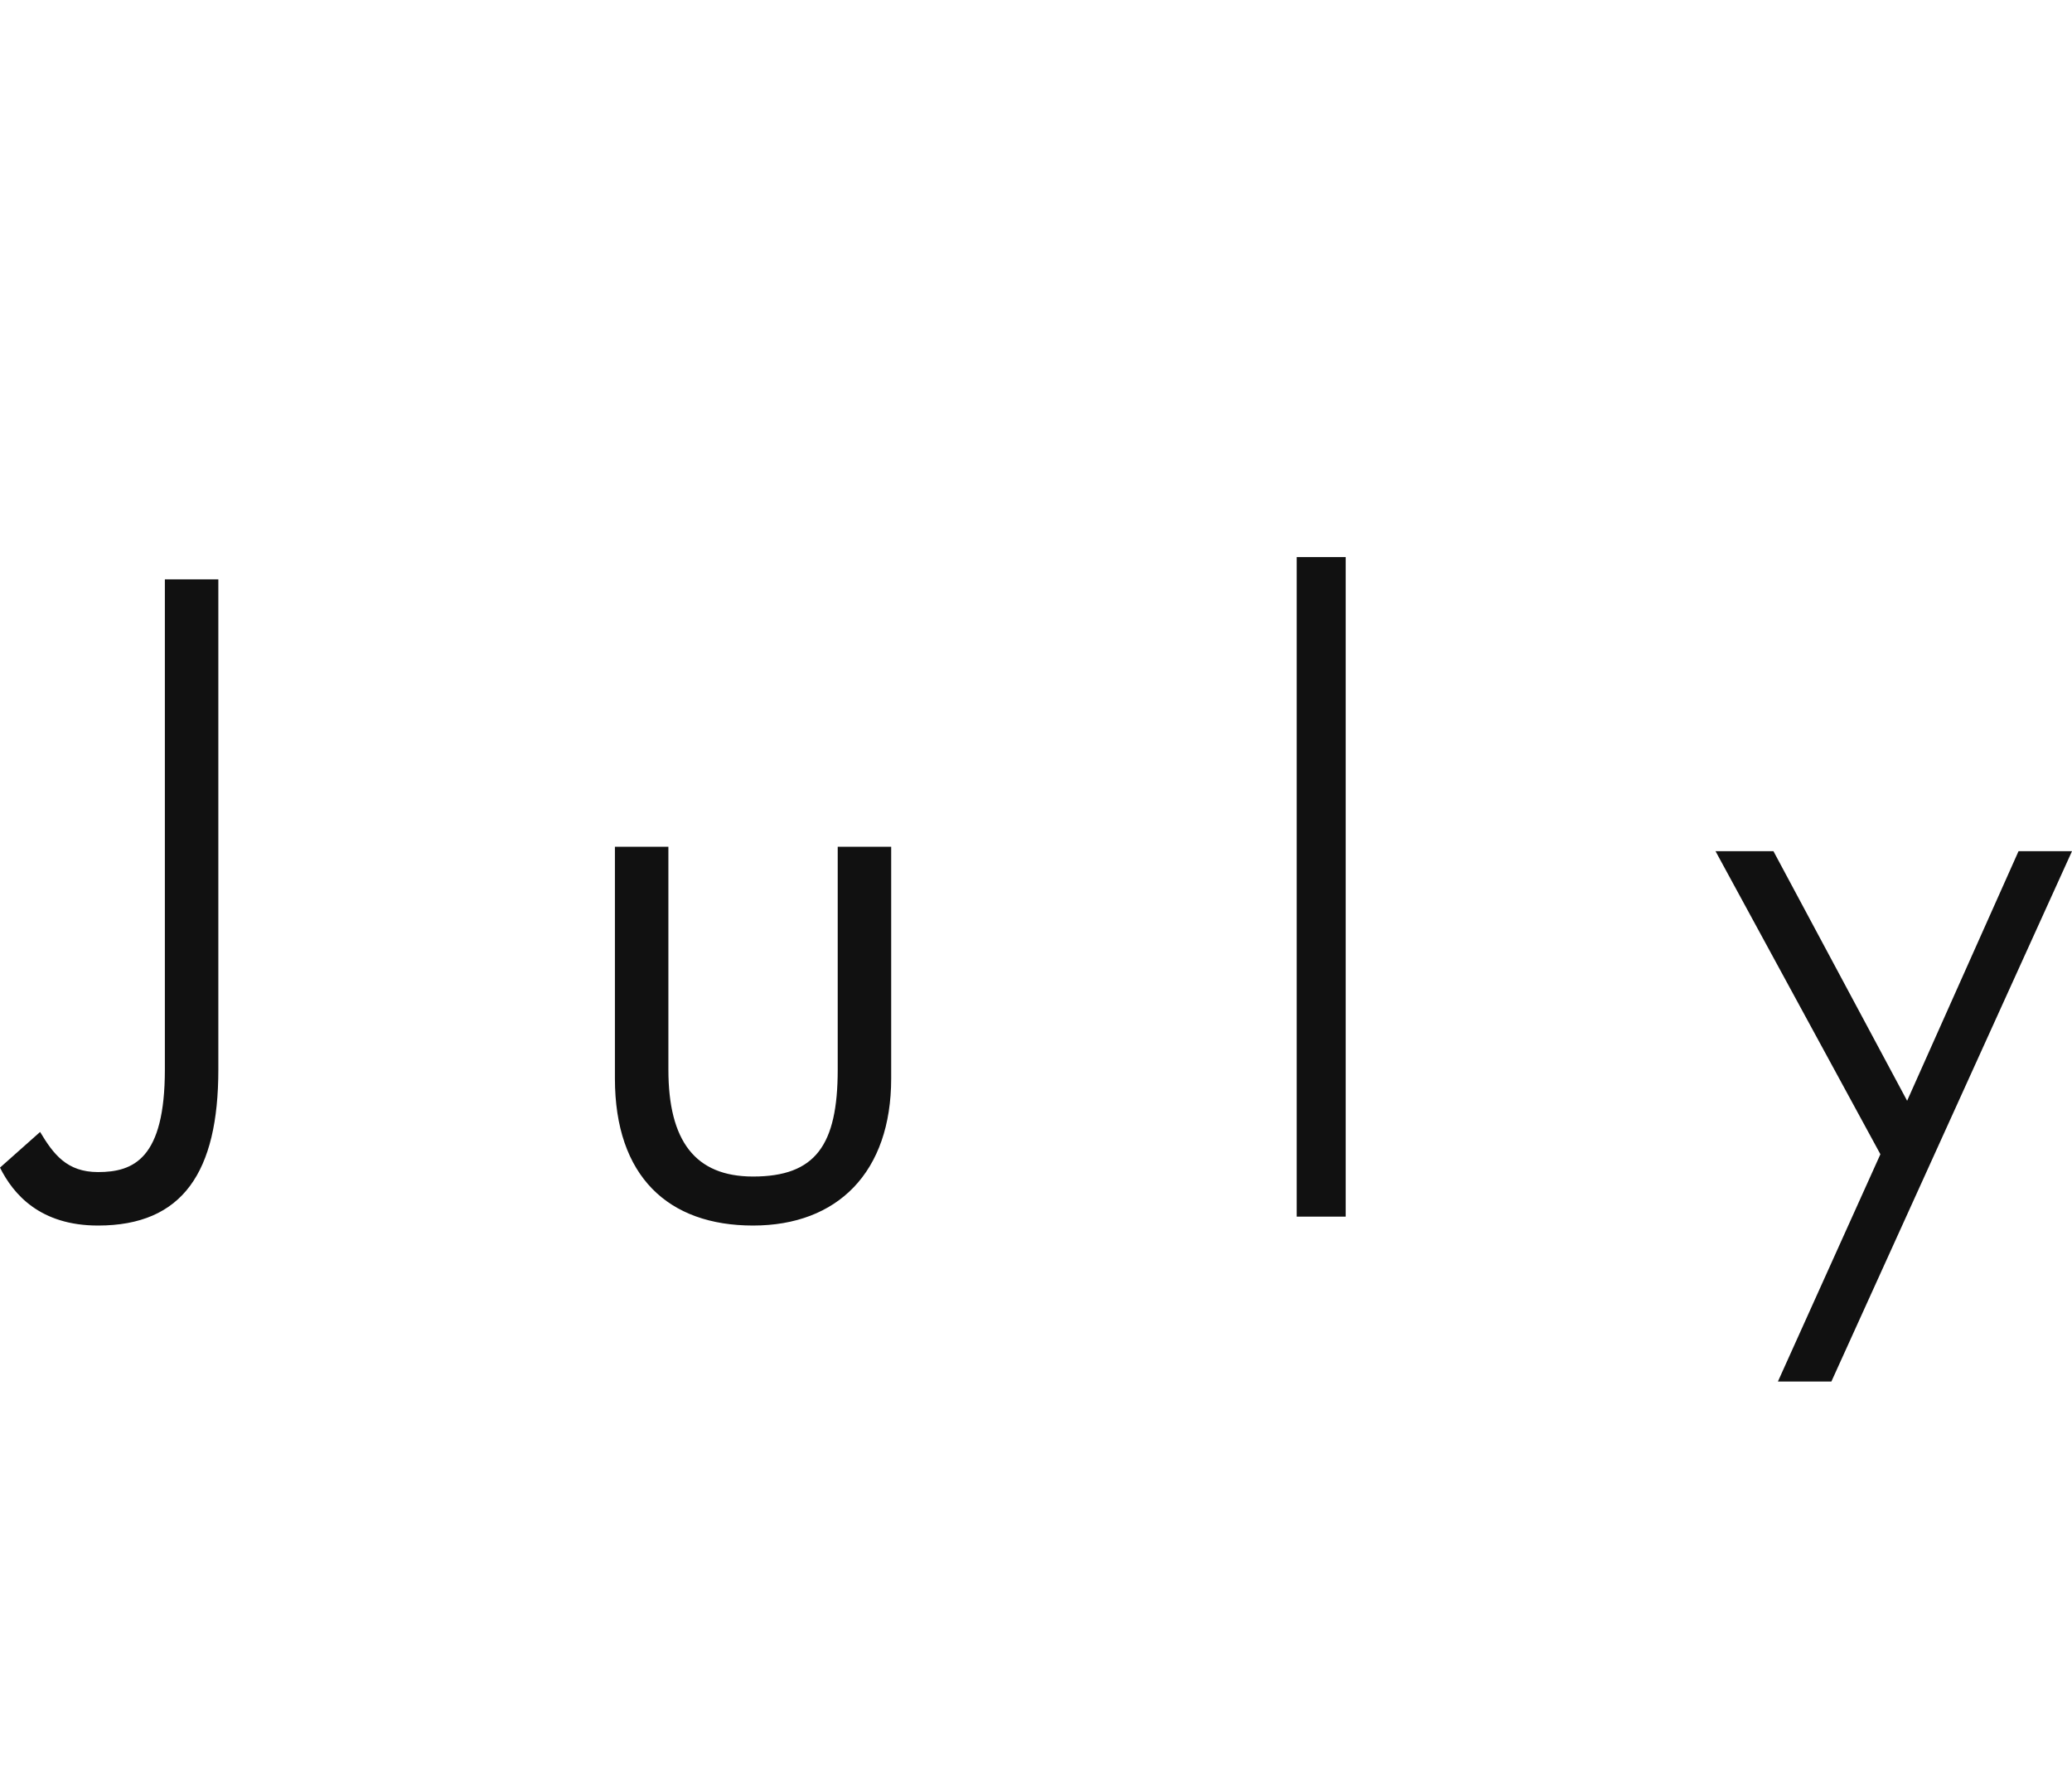
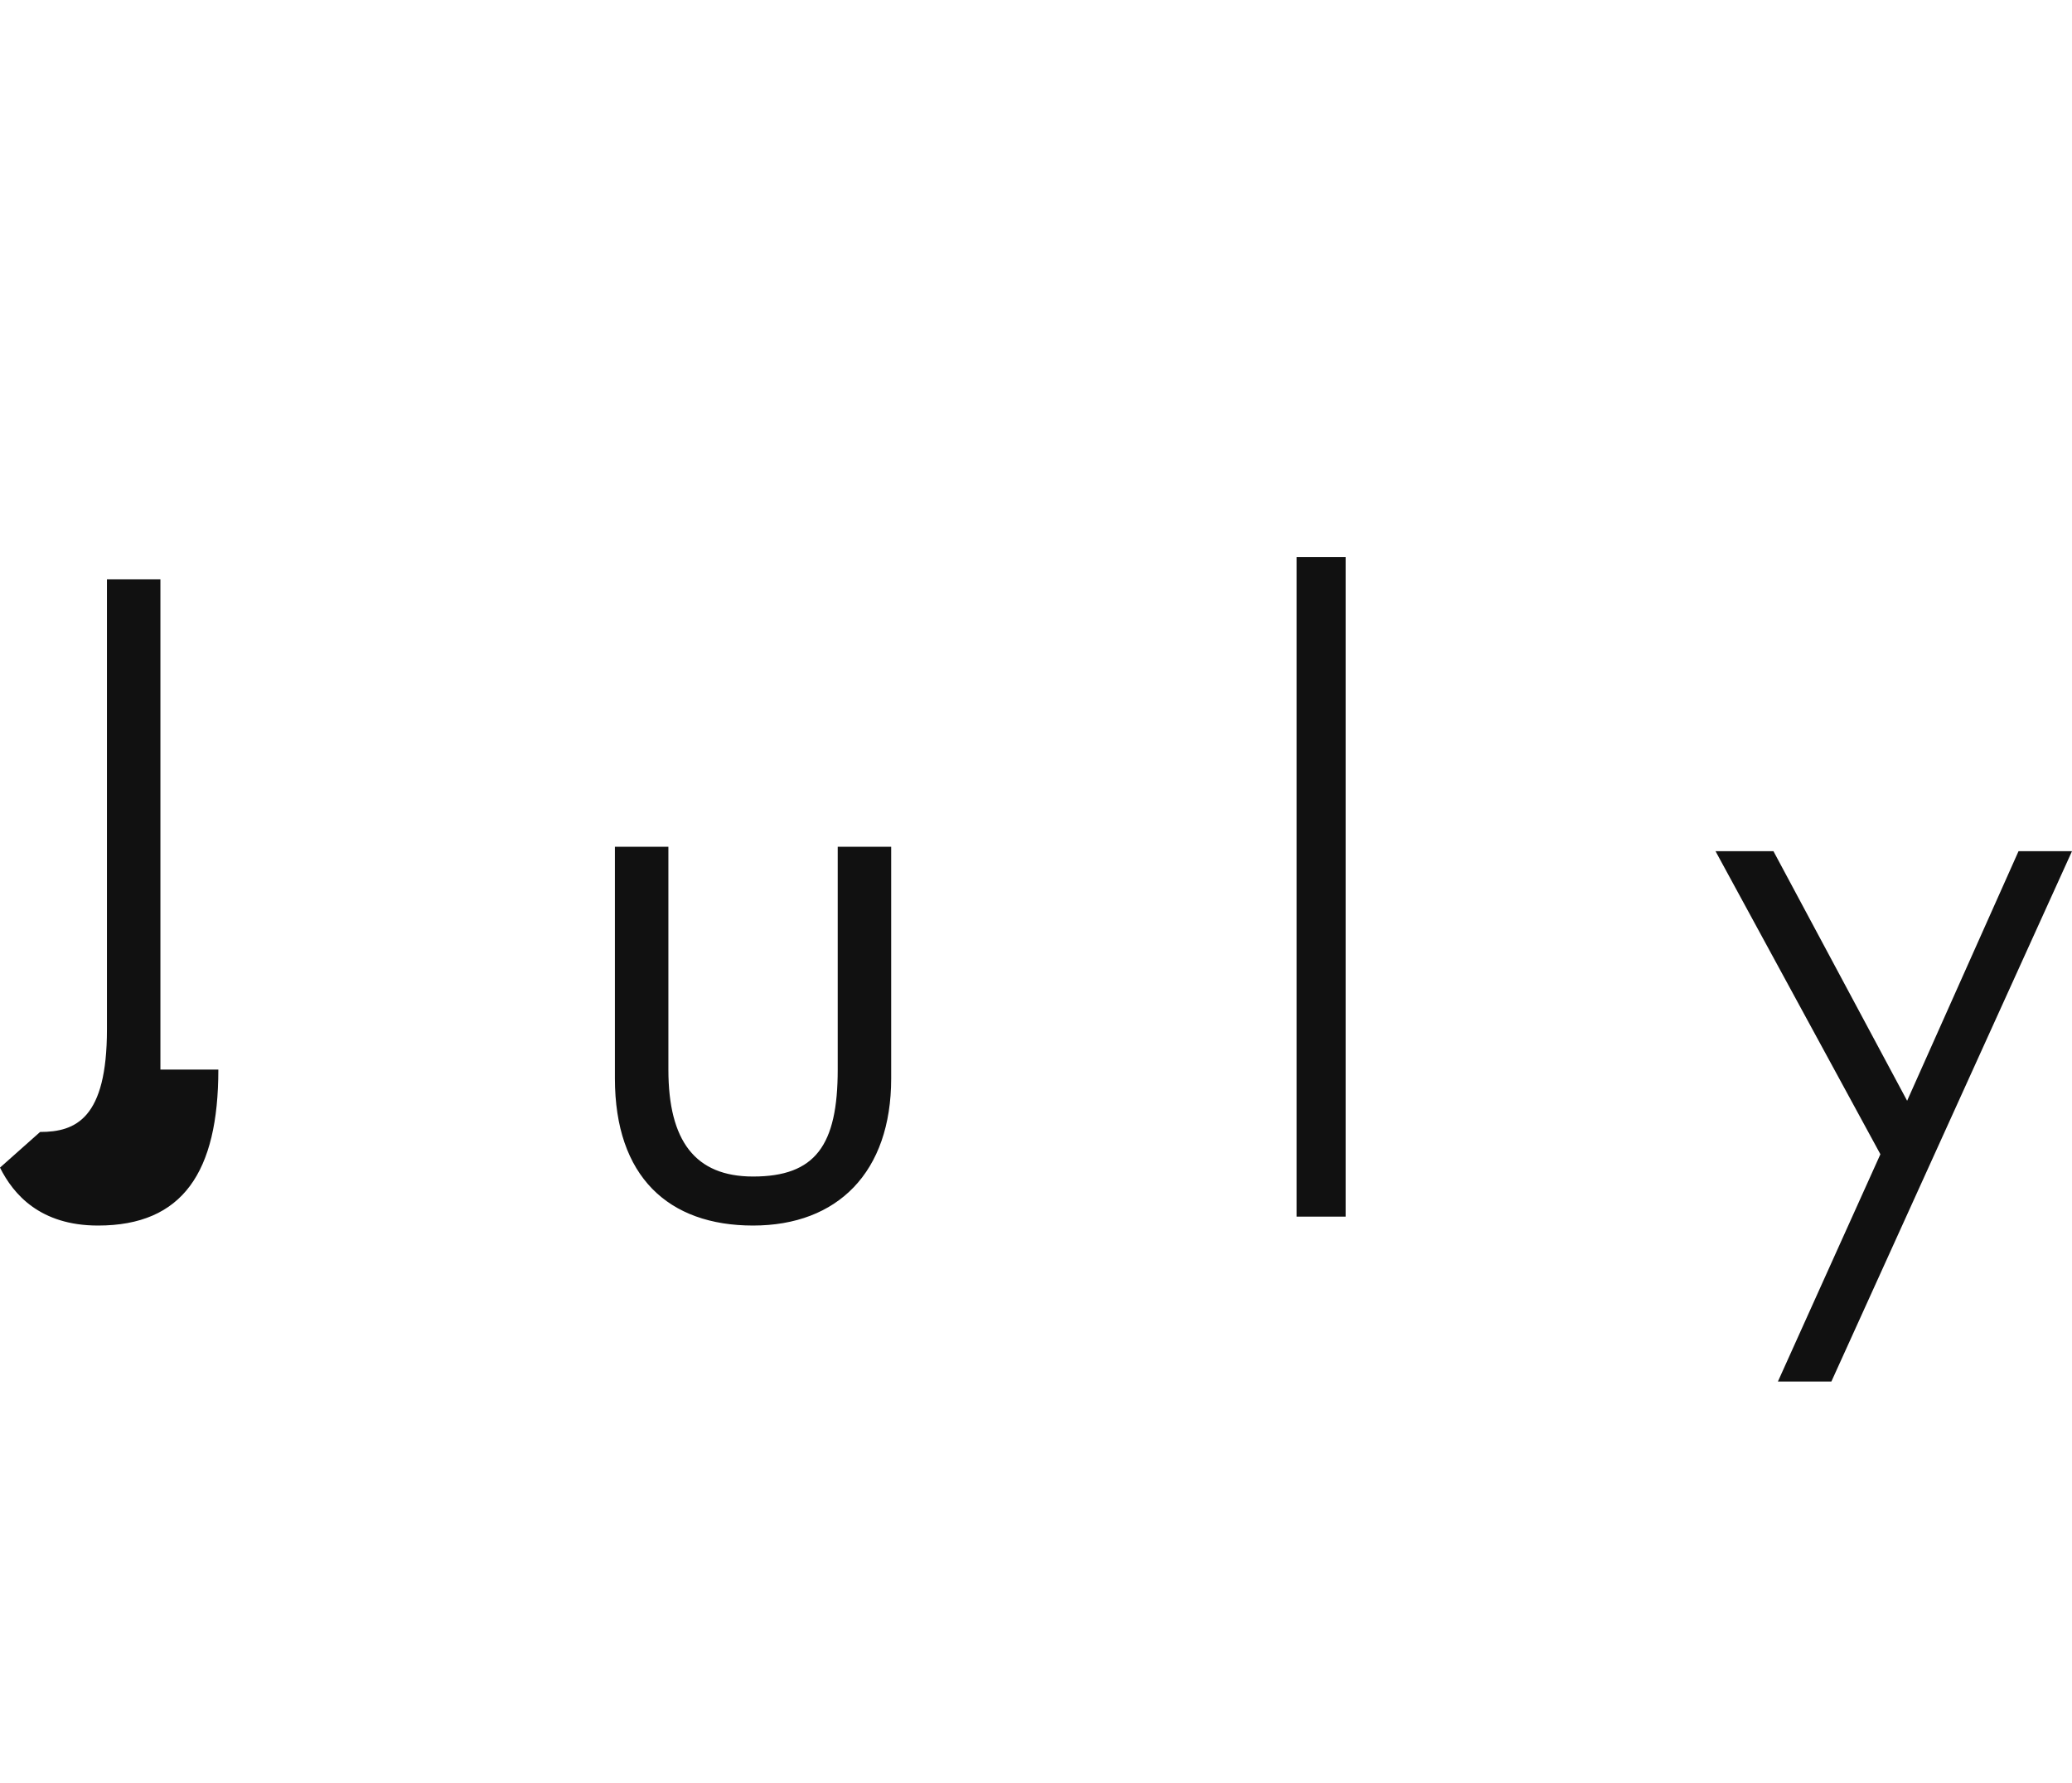
<svg xmlns="http://www.w3.org/2000/svg" version="1.1" id="month" x="0px" y="0px" viewBox="0 0 46.5 40" style="enable-background:new 0 0 46.5 40;" xml:space="preserve">
  <style type="text/css">
	.st0{fill:#111111;}
</style>
-   <path id="text" class="st0" d="M4.9,24c0,2.3-0.8,3.5-2.7,3.5c-1.3,0-1.9-0.7-2.2-1.3l0.9-0.8c0.3,0.5,0.6,0.9,1.3,0.9  c0.8,0,1.5-0.3,1.5-2.3V13h1.2V24z M15,24c0,1.6,0.6,2.4,1.9,2.4c1.4,0,1.9-0.7,1.9-2.4v-5H20v5.2c0,2.1-1.2,3.3-3.1,3.3  c-1.9,0-3.1-1.1-3.1-3.3v-5.2H15V24z M29.1,27.3V12.5h1.1v14.8H29.1z M45.3,19.1h1.2L41.1,31h-1.2l2.3-5.1l-3.7-6.8h1.3l3,5.6  L45.3,19.1z" />
+   <path id="text" class="st0" d="M4.9,24c0,2.3-0.8,3.5-2.7,3.5c-1.3,0-1.9-0.7-2.2-1.3l0.9-0.8c0.8,0,1.5-0.3,1.5-2.3V13h1.2V24z M15,24c0,1.6,0.6,2.4,1.9,2.4c1.4,0,1.9-0.7,1.9-2.4v-5H20v5.2c0,2.1-1.2,3.3-3.1,3.3  c-1.9,0-3.1-1.1-3.1-3.3v-5.2H15V24z M29.1,27.3V12.5h1.1v14.8H29.1z M45.3,19.1h1.2L41.1,31h-1.2l2.3-5.1l-3.7-6.8h1.3l3,5.6  L45.3,19.1z" />
</svg>